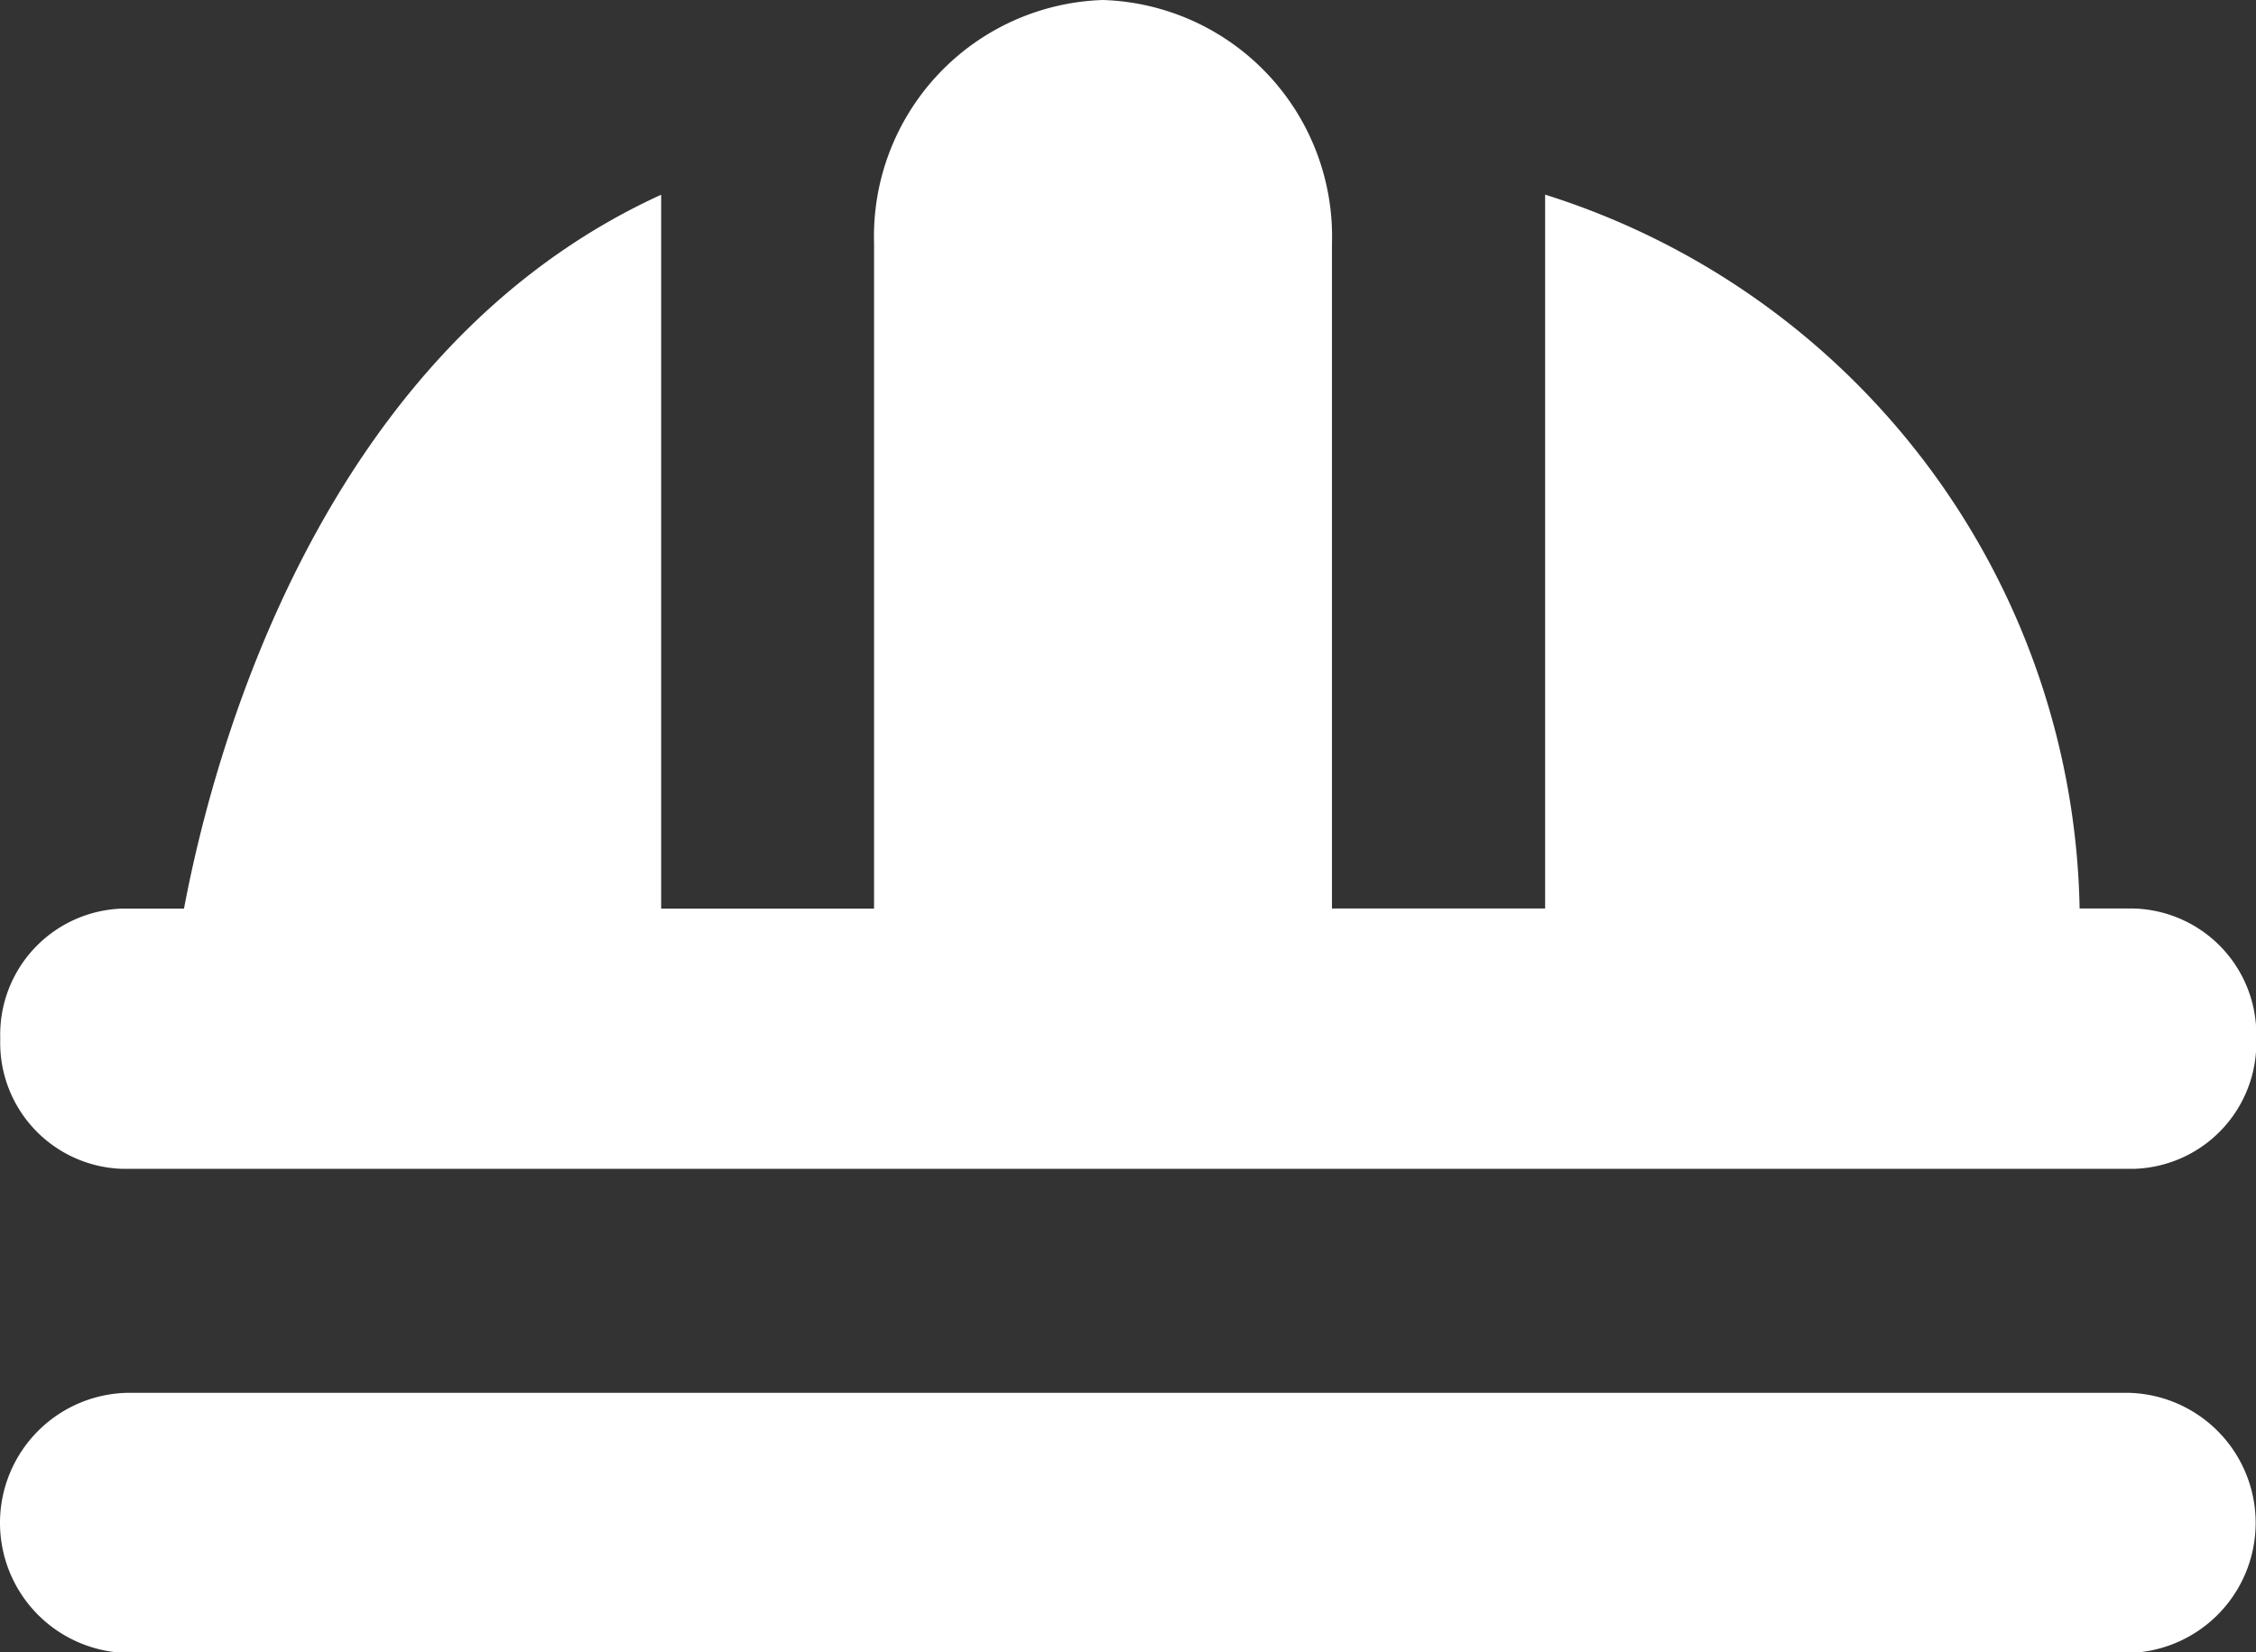
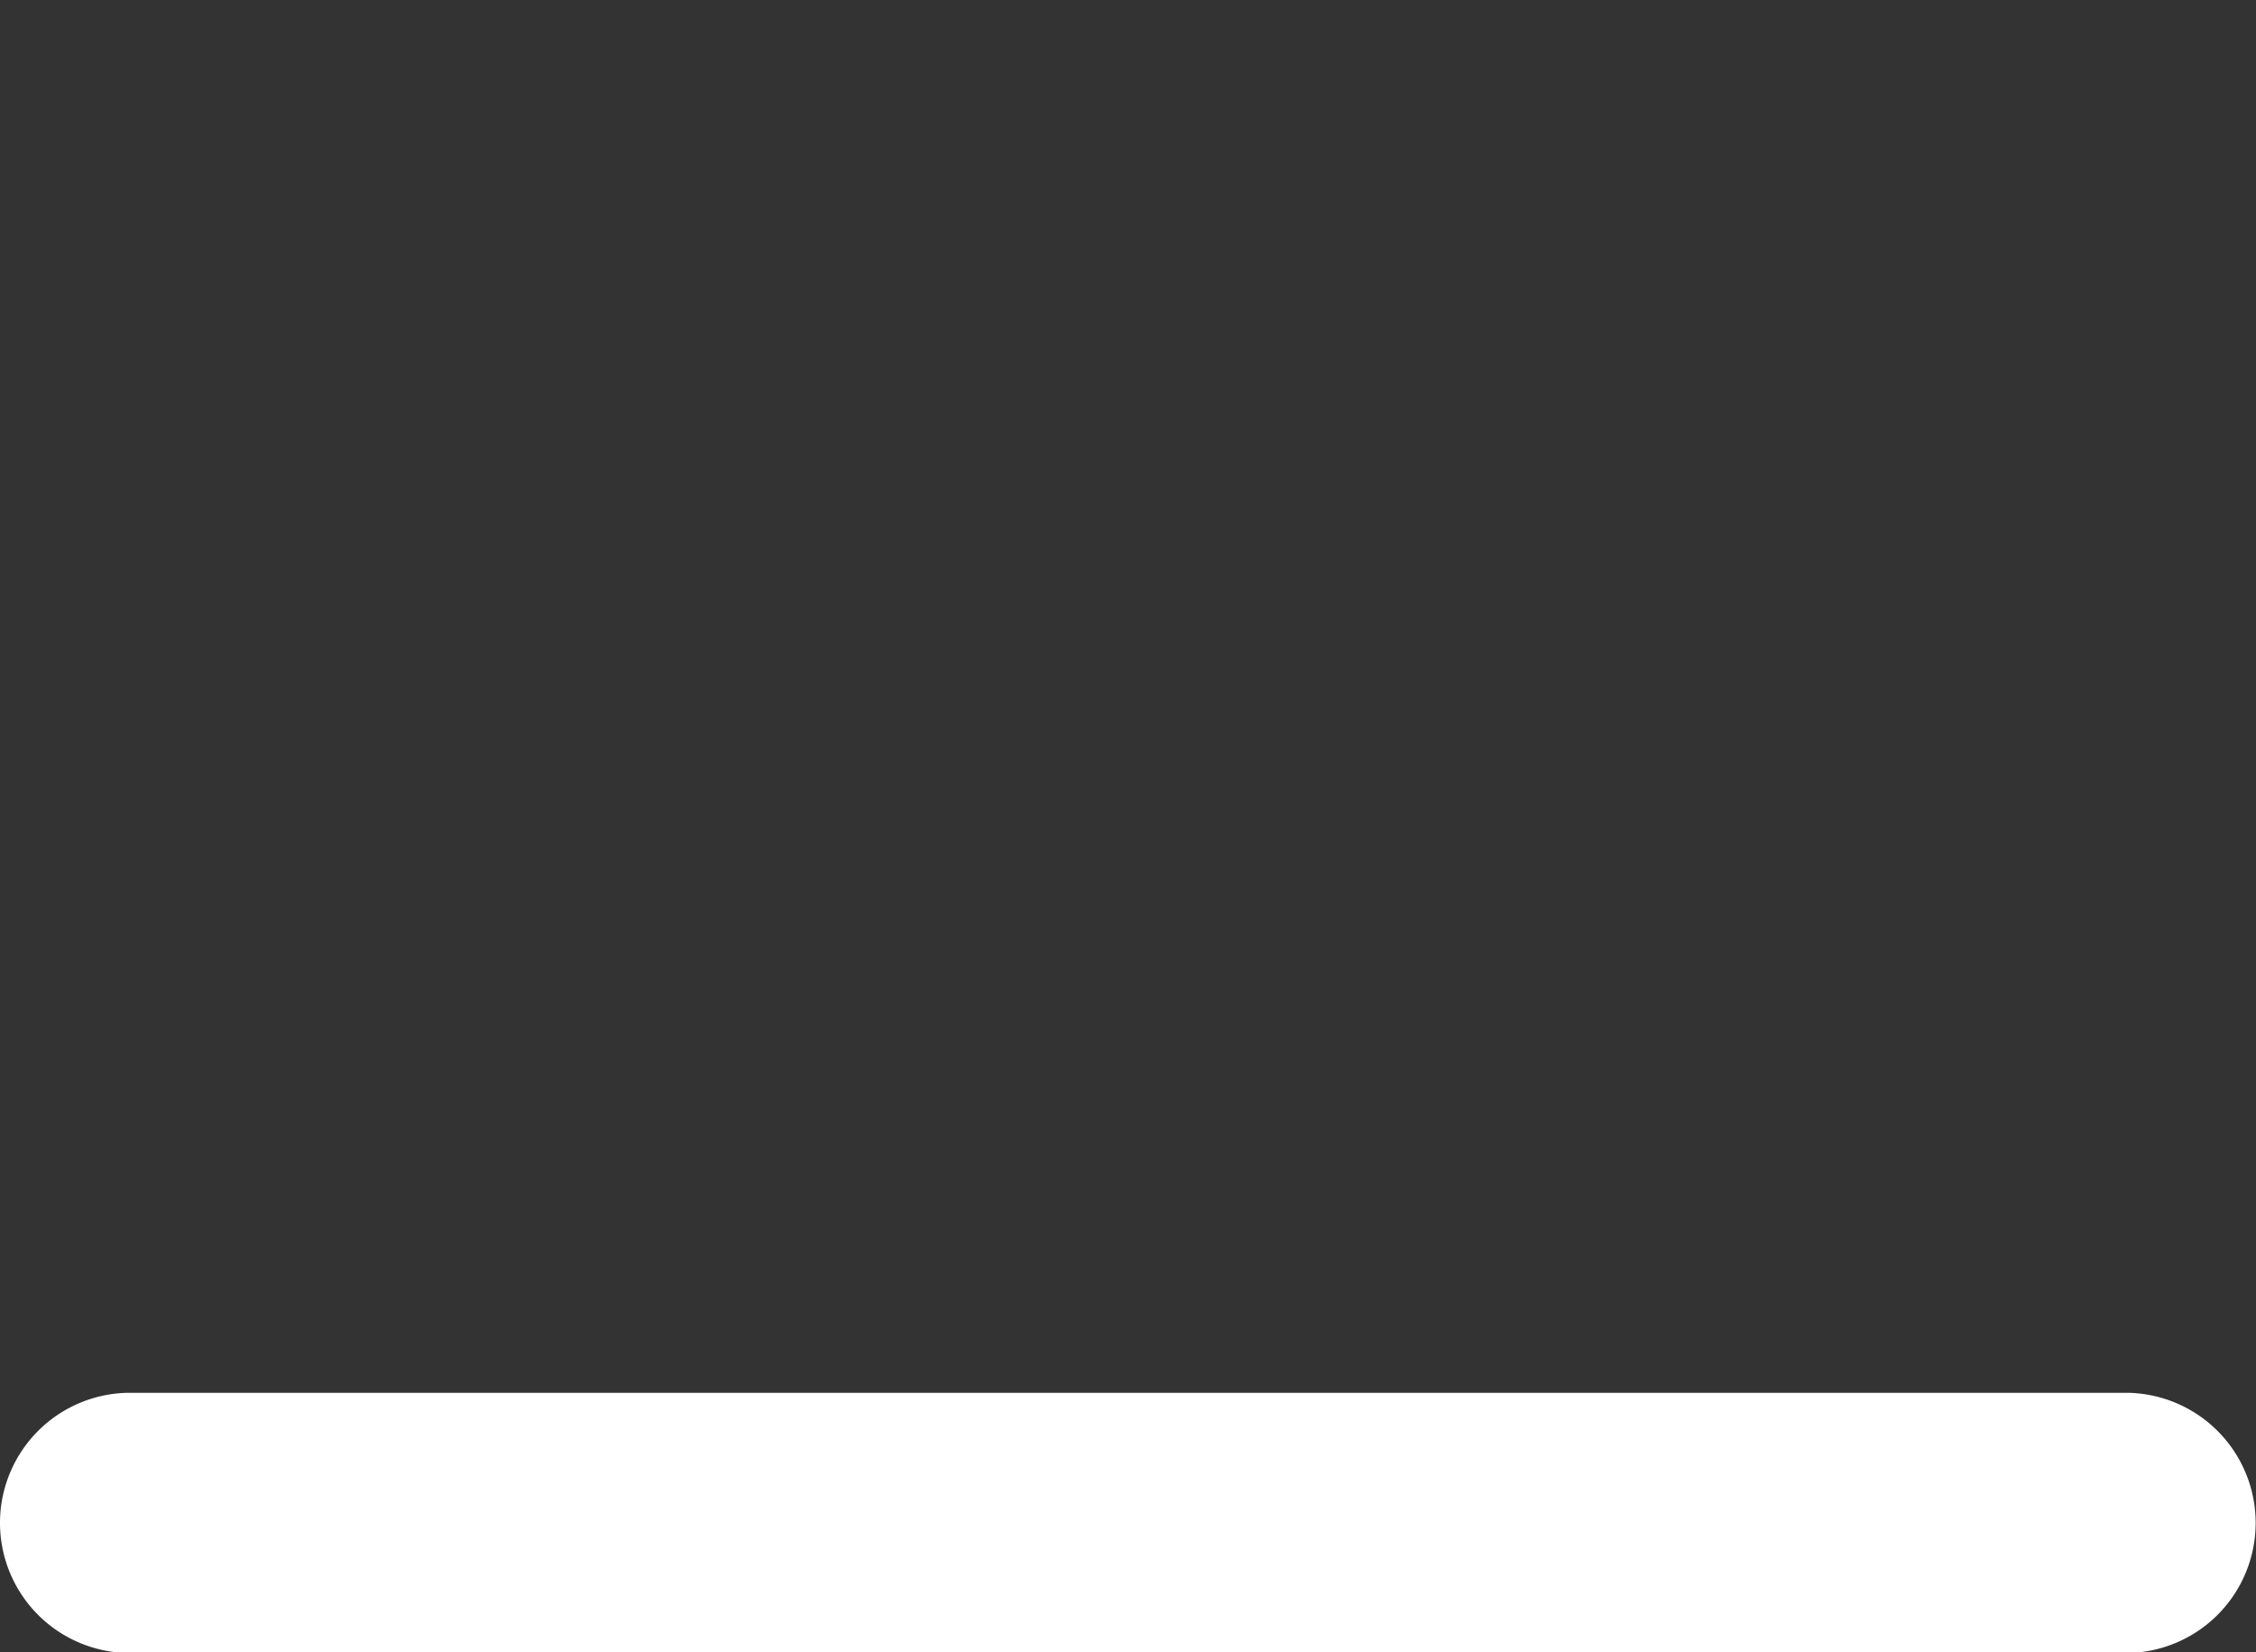
<svg xmlns="http://www.w3.org/2000/svg" width="26.004" height="19.049" viewBox="0 0 26.004 19.049">
  <rect x="0" y="0" width="26.004" height="19.049" fill="#333333" stroke="none" />
  <g id="safety-appearel-offering" transform="translate(-1149 -850)">
-     <path id="Path_570" data-name="Path 570" d="M747.085,1285.474h-.627a8.8,8.8,0,0,0-6.161-8.23v8.23H737.84v-7.666A2.728,2.728,0,0,0,735.2,1275h0a2.727,2.727,0,0,0-2.638,2.809v7.666h-2.454v-8.23c-3.914,1.786-5.159,6.413-5.5,8.23h-.713a1.453,1.453,0,0,0-1.405,1.5h0a1.453,1.453,0,0,0,1.405,1.5h23.193a1.453,1.453,0,0,0,1.406-1.5h0A1.453,1.453,0,0,0,747.085,1285.474Z" transform="translate(426.513 -425)" fill="#fff" />
-     <path id="Rectangle_97" data-name="Rectangle 97" d="M1.5,0H24.508A1.5,1.5,0,0,1,26,1.5v0a1.5,1.5,0,0,1-1.5,1.5H1.5A1.5,1.5,0,0,1,0,1.5v0A1.5,1.5,0,0,1,1.5,0Z" transform="translate(1149 866.057)" fill="#fff" />
+     <path id="Rectangle_97" data-name="Rectangle 97" d="M1.5,0H24.508A1.5,1.5,0,0,1,26,1.5v0a1.5,1.5,0,0,1-1.5,1.5H1.5A1.5,1.5,0,0,1,0,1.5v0A1.5,1.5,0,0,1,1.5,0" transform="translate(1149 866.057)" fill="#fff" />
  </g>
</svg>